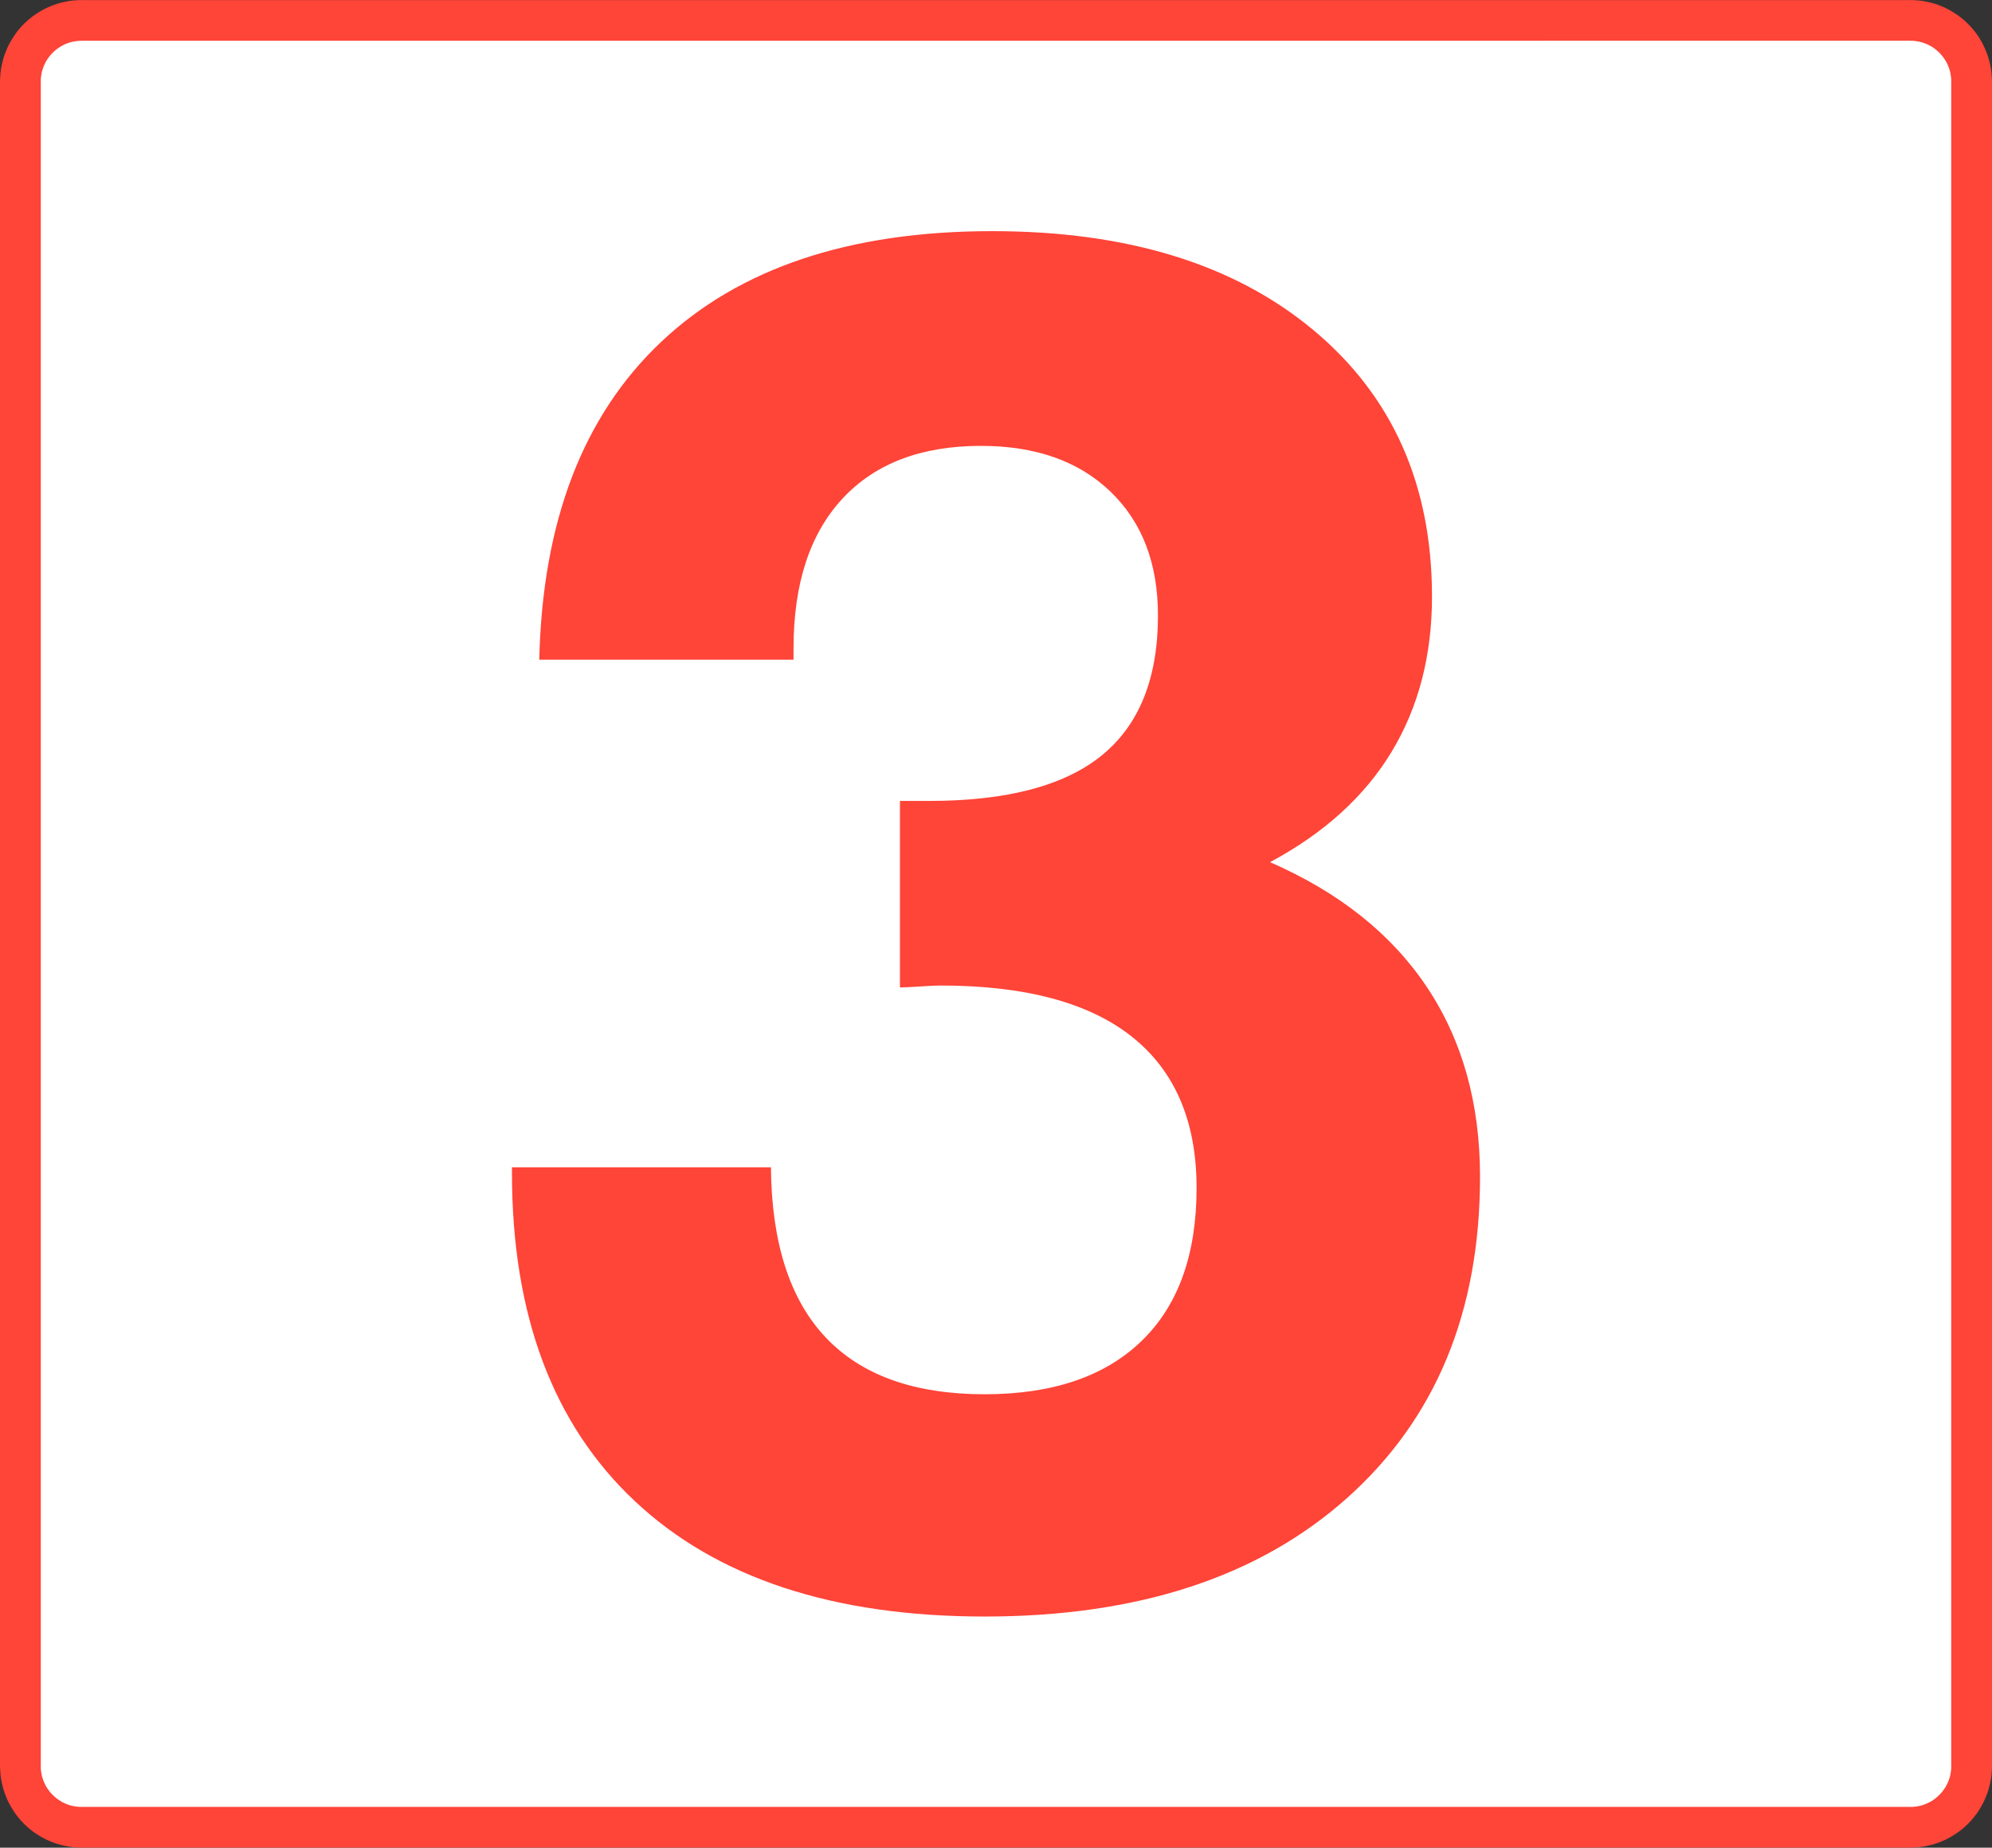
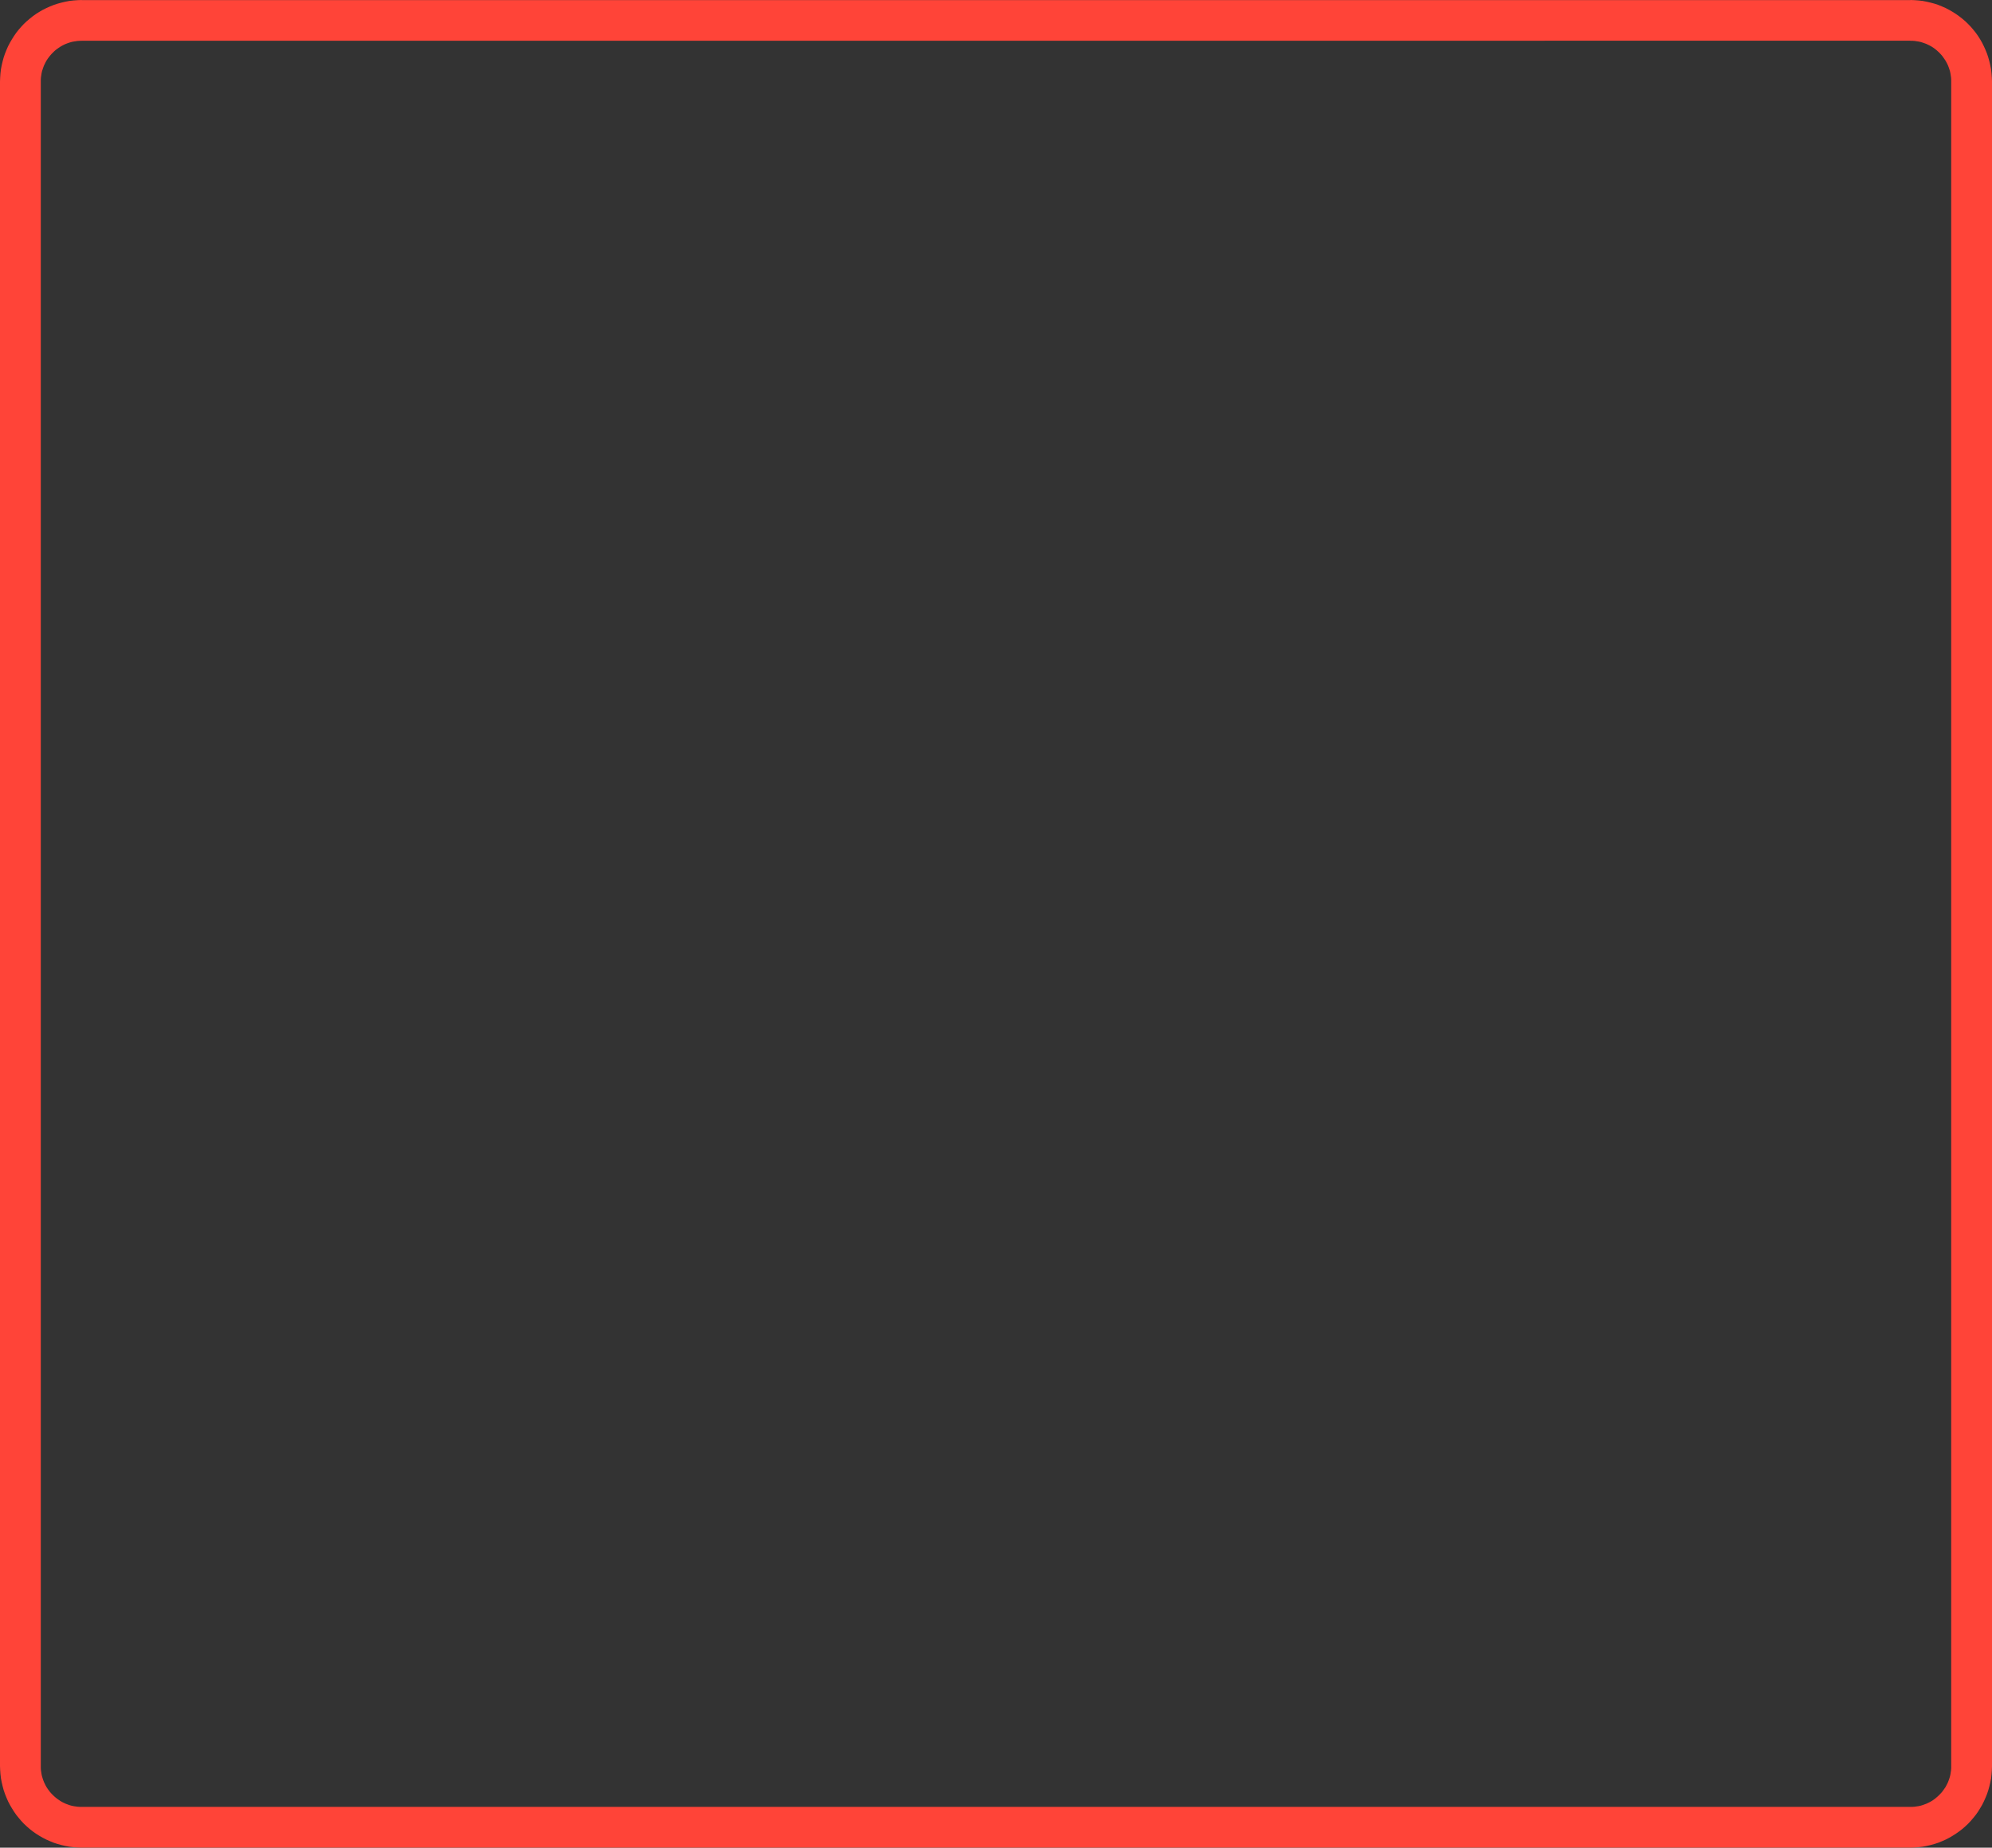
<svg xmlns="http://www.w3.org/2000/svg" version="1.1" id="Capa_1" x="0px" y="0px" viewBox="0 0 375.565 348.311" style="enable-background:new 0 0 375.565 348.311;" xml:space="preserve">
  <rect x="0" y="0" width="375.565" height="348.311" fill="#333333" stroke="none" />
  <style type="text/css">
	.st0{fill-rule:evenodd;clip-rule:evenodd;fill:#FFFFFF;}
	.st1{fill:#FF4438;}
</style>
-   <path class="st0" d="M371.719,332.919c0,6.375-5.159,11.547-11.536,11.547H15.384  c-6.377,0-11.538-5.172-11.538-11.547V15.382c0-6.375,5.162-11.533,11.538-11.533  l344.8-0.002c6.377,0,11.536,5.164,11.536,11.536V332.919z" />
  <path class="st1" d="M375.534,14.607l-0.058-0.78l-0.089-0.772l-0.148-0.764l-0.174-0.737  l-0.202-0.729l-0.238-0.716l-0.285-0.705l-0.304-0.677l-0.329-0.664L373.325,7.403  l-0.39-0.618l-0.428-0.603l-0.462-0.573l-0.481-0.568l-0.518-0.533l-0.521-0.503  l-0.568-0.484l-0.573-0.446l-0.601-0.428l-0.634-0.404l-0.633-0.368l-0.662-0.347  l-0.694-0.304l-0.688-0.283l-0.715-0.24l-0.744-0.202l-0.738-0.174l-0.764-0.147  l-0.774-0.09l-0.78-0.058L360.183,0v0.015L15.384,0.018V0.002l-0.774,0.031  l-0.78,0.058l-0.774,0.089l-0.764,0.148l-0.737,0.174l-0.728,0.202L10.109,0.941  L9.404,1.226L8.727,1.529L8.064,1.859L7.403,2.242L6.784,2.633L6.182,3.061  L5.608,3.523l-0.568,0.481l-0.536,0.503L4.002,5.043L3.52,5.594L3.058,6.182  L2.631,6.8L2.243,7.418L1.874,8.049l-0.347,0.664L1.223,9.404l-0.282,0.705  l-0.241,0.701l-0.201,0.742l-0.174,0.74l-0.148,0.764l-0.089,0.772l-0.058,0.78  L0,15.382v317.537l0.031,0.774l0.058,0.78l0.089,0.772l0.148,0.766l0.174,0.737  l0.201,0.744l0.241,0.7l0.282,0.705l0.303,0.694l0.347,0.661l0.369,0.634  l0.388,0.618l0.428,0.618l0.462,0.573l0.481,0.568l0.503,0.536l0.536,0.503  l0.552,0.483l0.588,0.462l0.603,0.427l0.618,0.39l0.646,0.369l0.664,0.347  l0.692,0.303l0.689,0.285l0.732,0.24l0.728,0.2l0.737,0.176l0.764,0.148  l0.774,0.086l0.765,0.06l0.79,0.031h344.8l0.789-0.031l0.766-0.06  l0.774-0.086l0.764-0.148l0.738-0.176l0.728-0.2l0.731-0.24l0.688-0.285  l0.694-0.303l0.662-0.347l0.633-0.369l0.634-0.405l0.601-0.425l0.588-0.449  l0.553-0.483l0.536-0.503l0.503-0.536l0.481-0.568l0.462-0.573l0.428-0.603  l0.39-0.633l0.384-0.648l0.329-0.662l0.304-0.679l0.285-0.705l0.238-0.715  l0.202-0.729l0.174-0.737l0.148-0.766l0.089-0.772l0.058-0.78l0.031-0.774  V15.382L375.534,14.607z M367.874,15.382v317.537v0.414l-0.028,0.39l-0.058,0.382  l-0.057,0.375l-0.082,0.377l-0.111,0.369l-0.122,0.356l-0.132,0.344l-0.156,0.345  l-0.177,0.332l-0.171,0.318l-0.213,0.304l-0.215,0.304l-0.223,0.299l-0.243,0.269  l-0.26,0.266l-0.267,0.261l-0.284,0.245l-0.285,0.236l-0.301,0.217l-0.303,0.197  l-0.334,0.187l-0.332,0.164l-0.33,0.157l-0.357,0.132l-0.341,0.124l-0.369,0.109  l-0.377,0.084l-0.373,0.057l-0.384,0.057l-0.406,0.03h-0.399H15.384h-0.399  l-0.406-0.03l-0.383-0.057l-0.373-0.057l-0.377-0.084l-0.369-0.109l-0.34-0.124  l-0.36-0.132l-0.328-0.157l-0.334-0.164l-0.317-0.187l-0.319-0.212l-0.304-0.214  l-0.284-0.223l-0.284-0.245l-0.267-0.261l-0.26-0.266l-0.243-0.269l-0.223-0.299  l-0.214-0.288l-0.21-0.319l-0.187-0.333l-0.164-0.332l-0.156-0.33l-0.131-0.344  l-0.123-0.371l-0.111-0.354l-0.082-0.377l-0.057-0.375l-0.059-0.382l-0.028-0.39  v-0.414V15.382v-0.414l0.028-0.39l0.059-0.382l0.057-0.373l0.082-0.38  l0.111-0.351l0.123-0.371l0.131-0.344l0.156-0.327l0.164-0.334l0.187-0.332  l0.21-0.318l0.214-0.288l0.223-0.285l0.243-0.282l0.26-0.267l0.267-0.26  l0.269-0.242l0.299-0.223l0.304-0.215l0.319-0.212l0.301-0.171l0.334-0.177  l0.343-0.156l0.345-0.132l0.356-0.122l0.369-0.111l0.377-0.082l0.373-0.057  l0.383-0.059l0.391-0.028h0.414V7.678l344.8-0.002V7.691h0.414l0.39,0.029  l0.384,0.058l0.373,0.057l0.377,0.083l0.353,0.11l0.356,0.124l0.357,0.13  l0.33,0.156l0.332,0.164l0.334,0.187l0.303,0.195l0.301,0.219l0.3,0.234  l0.269,0.245l0.282,0.26l0.245,0.265l0.243,0.268l0.223,0.3l0.215,0.304  l0.213,0.318l0.171,0.301l0.177,0.334l0.156,0.343l0.132,0.344l0.122,0.356  l0.111,0.369l0.082,0.377l0.057,0.373l0.058,0.382l0.028,0.39V15.382z" />
  <g>
-     <path class="st1" d="M96.526,220.05h48.824c0.117,14.203,3.551,24.887,10.297,32.046   c6.747,7.163,16.748,10.741,30.005,10.741c12.783,0,22.636-3.343,29.561-10.03   c6.924-6.686,10.386-16.304,10.386-28.851c0-12.545-4.056-22.043-12.162-28.496   c-8.109-6.449-20.151-9.676-36.13-9.676c-0.83,0-2.103,0.061-3.817,0.178   c-1.717,0.119-2.991,0.178-3.817,0.178v-35.153h5.504   c14.675,0,25.536-2.869,32.579-8.611c7.041-5.739,10.563-14.527,10.563-26.365   c0-9.822-2.99-17.604-8.966-23.347c-5.978-5.739-14.115-8.61-24.412-8.61   c-11.246,0-19.946,3.314-26.099,9.942c-6.156,6.63-9.232,16.04-9.232,28.229   v2.131h-47.937c0.591-26.037,8.256-46.011,22.992-59.92   c14.736-13.907,35.536-20.861,62.406-20.861c25.446,0,45.628,6.214,60.542,18.642   c14.914,12.428,22.37,29.178,22.37,50.244c0,11.127-2.546,20.892-7.634,29.295   c-5.09,8.405-12.725,15.329-22.903,20.772   c13.019,5.681,22.873,13.523,29.561,23.524   c6.686,10.003,10.031,21.926,10.031,35.774c0,25.449-8.344,45.628-25.033,60.542   c-16.689,14.913-39.476,22.37-68.354,22.37c-28.526,0-50.511-7.252-65.957-21.749   s-23.169-35.123-23.169-61.873V220.05z" />
-   </g>
+     </g>
</svg>